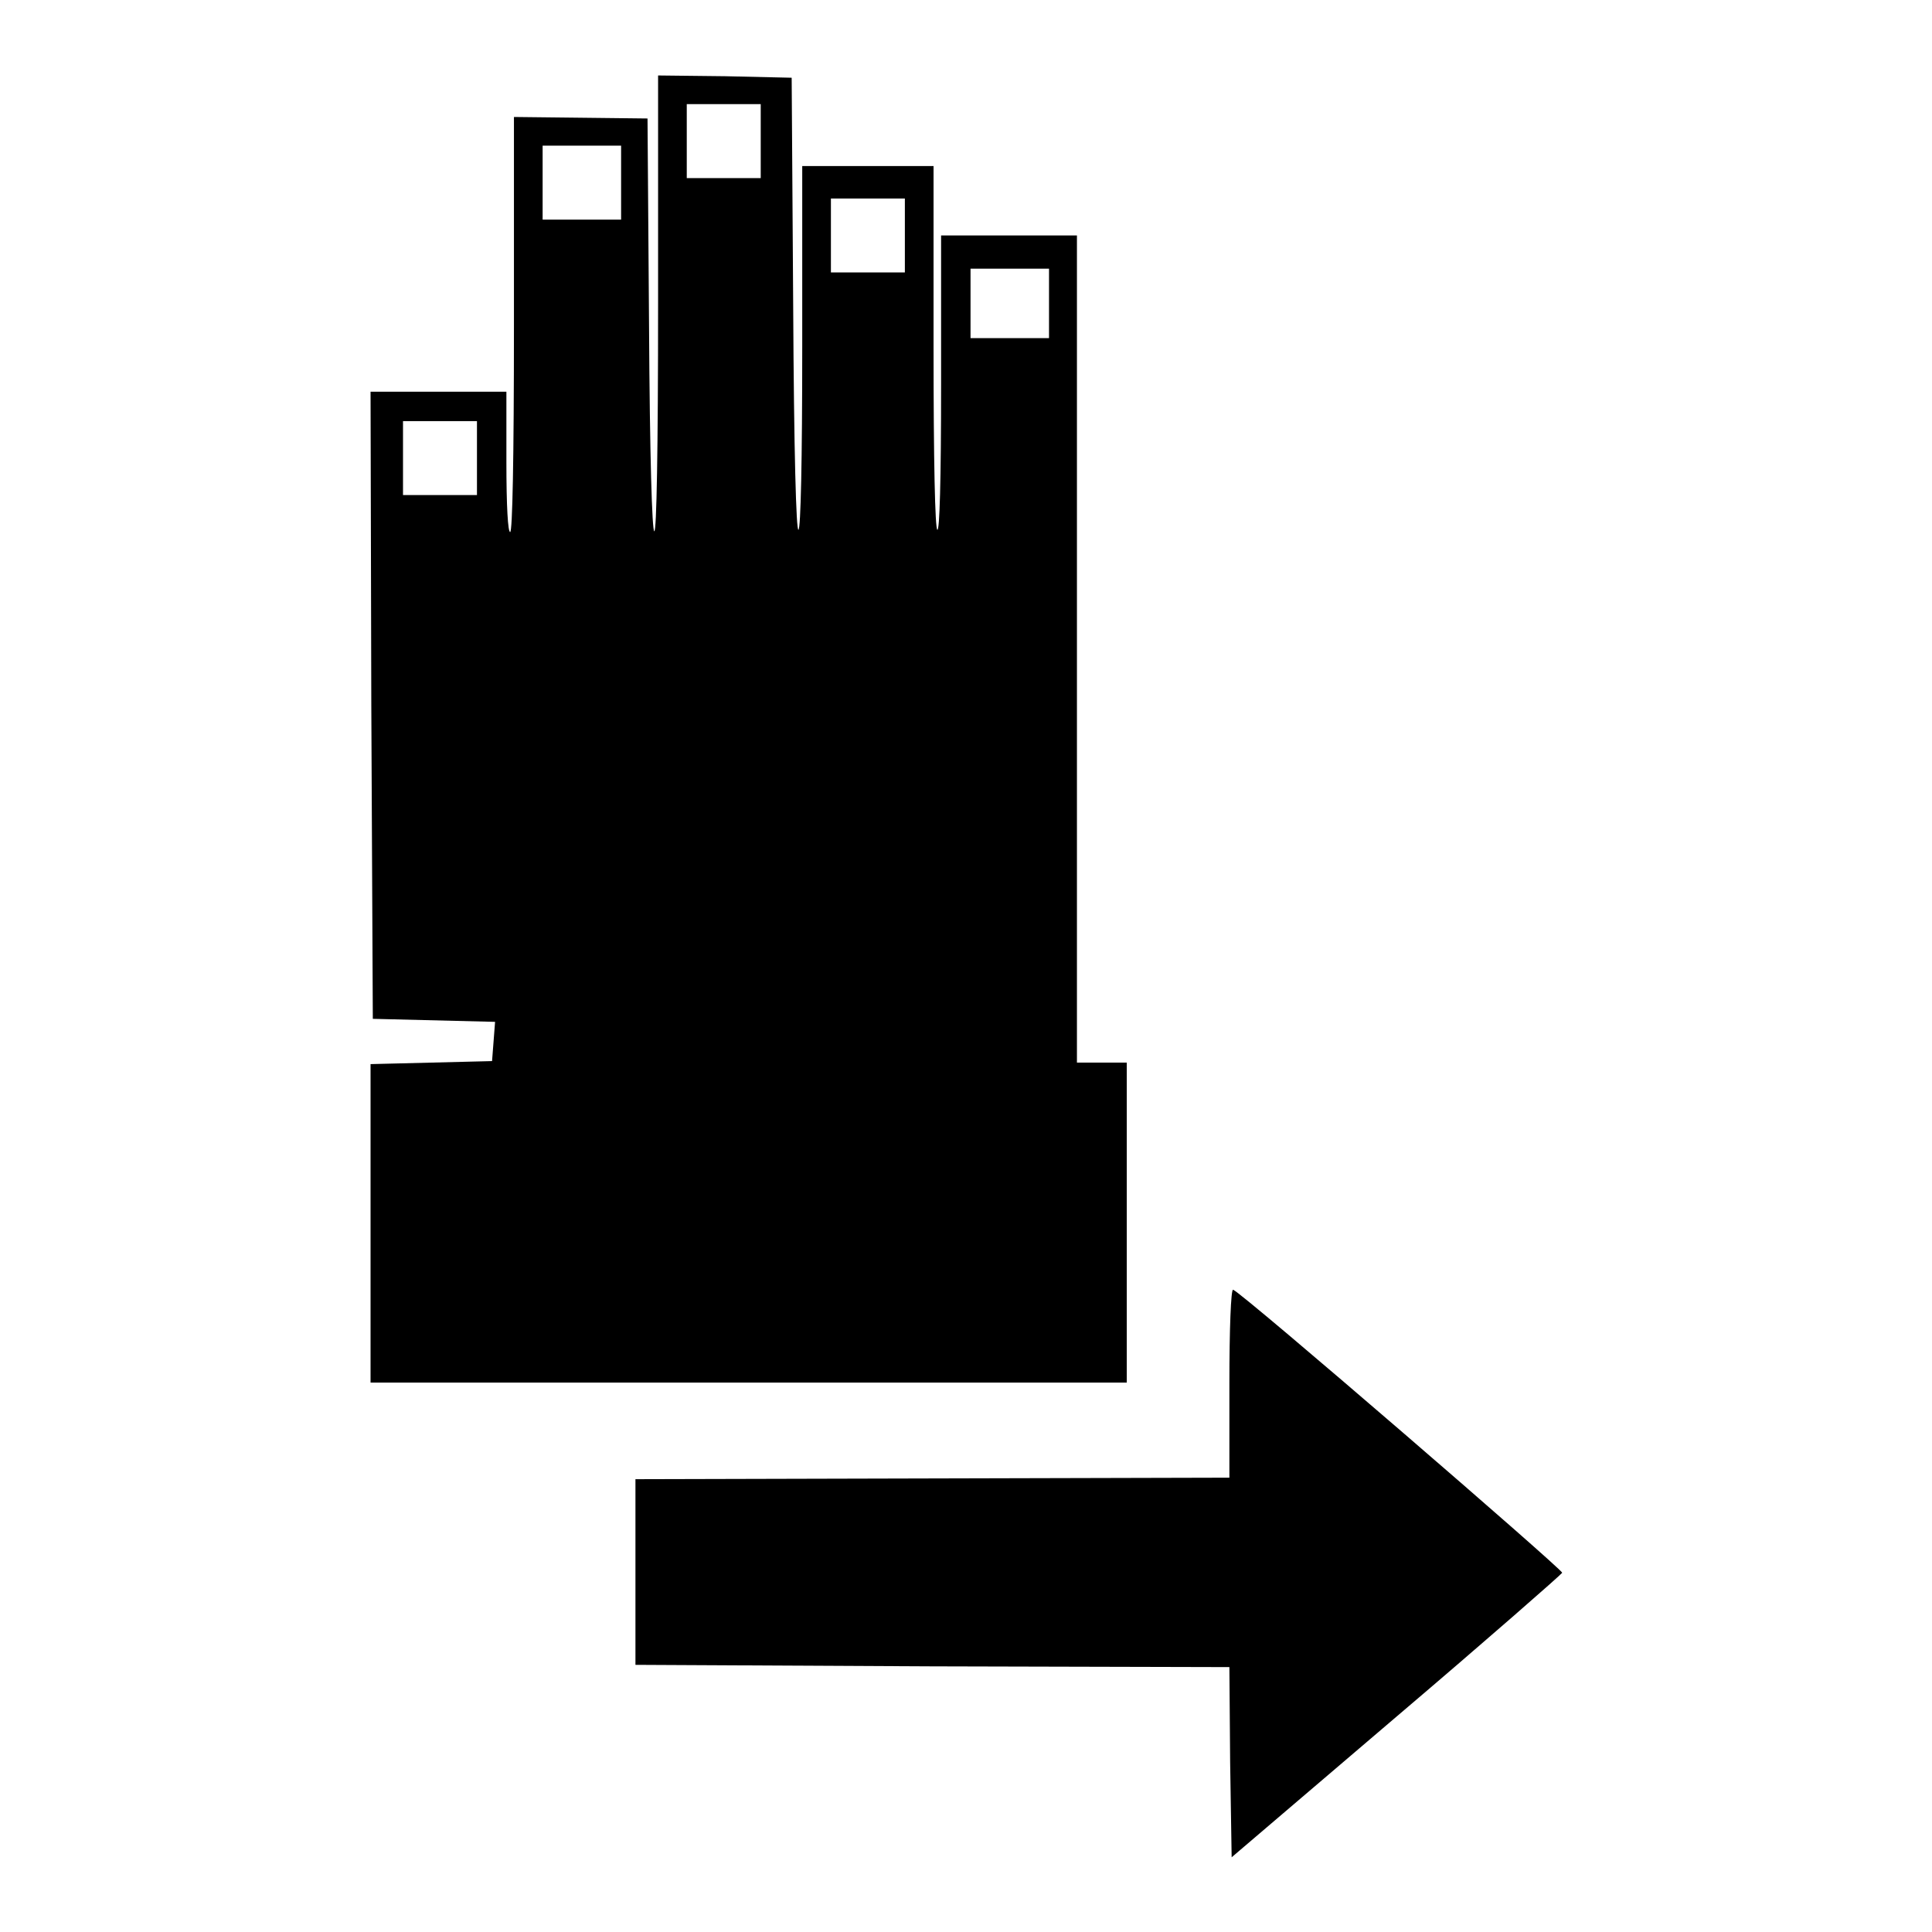
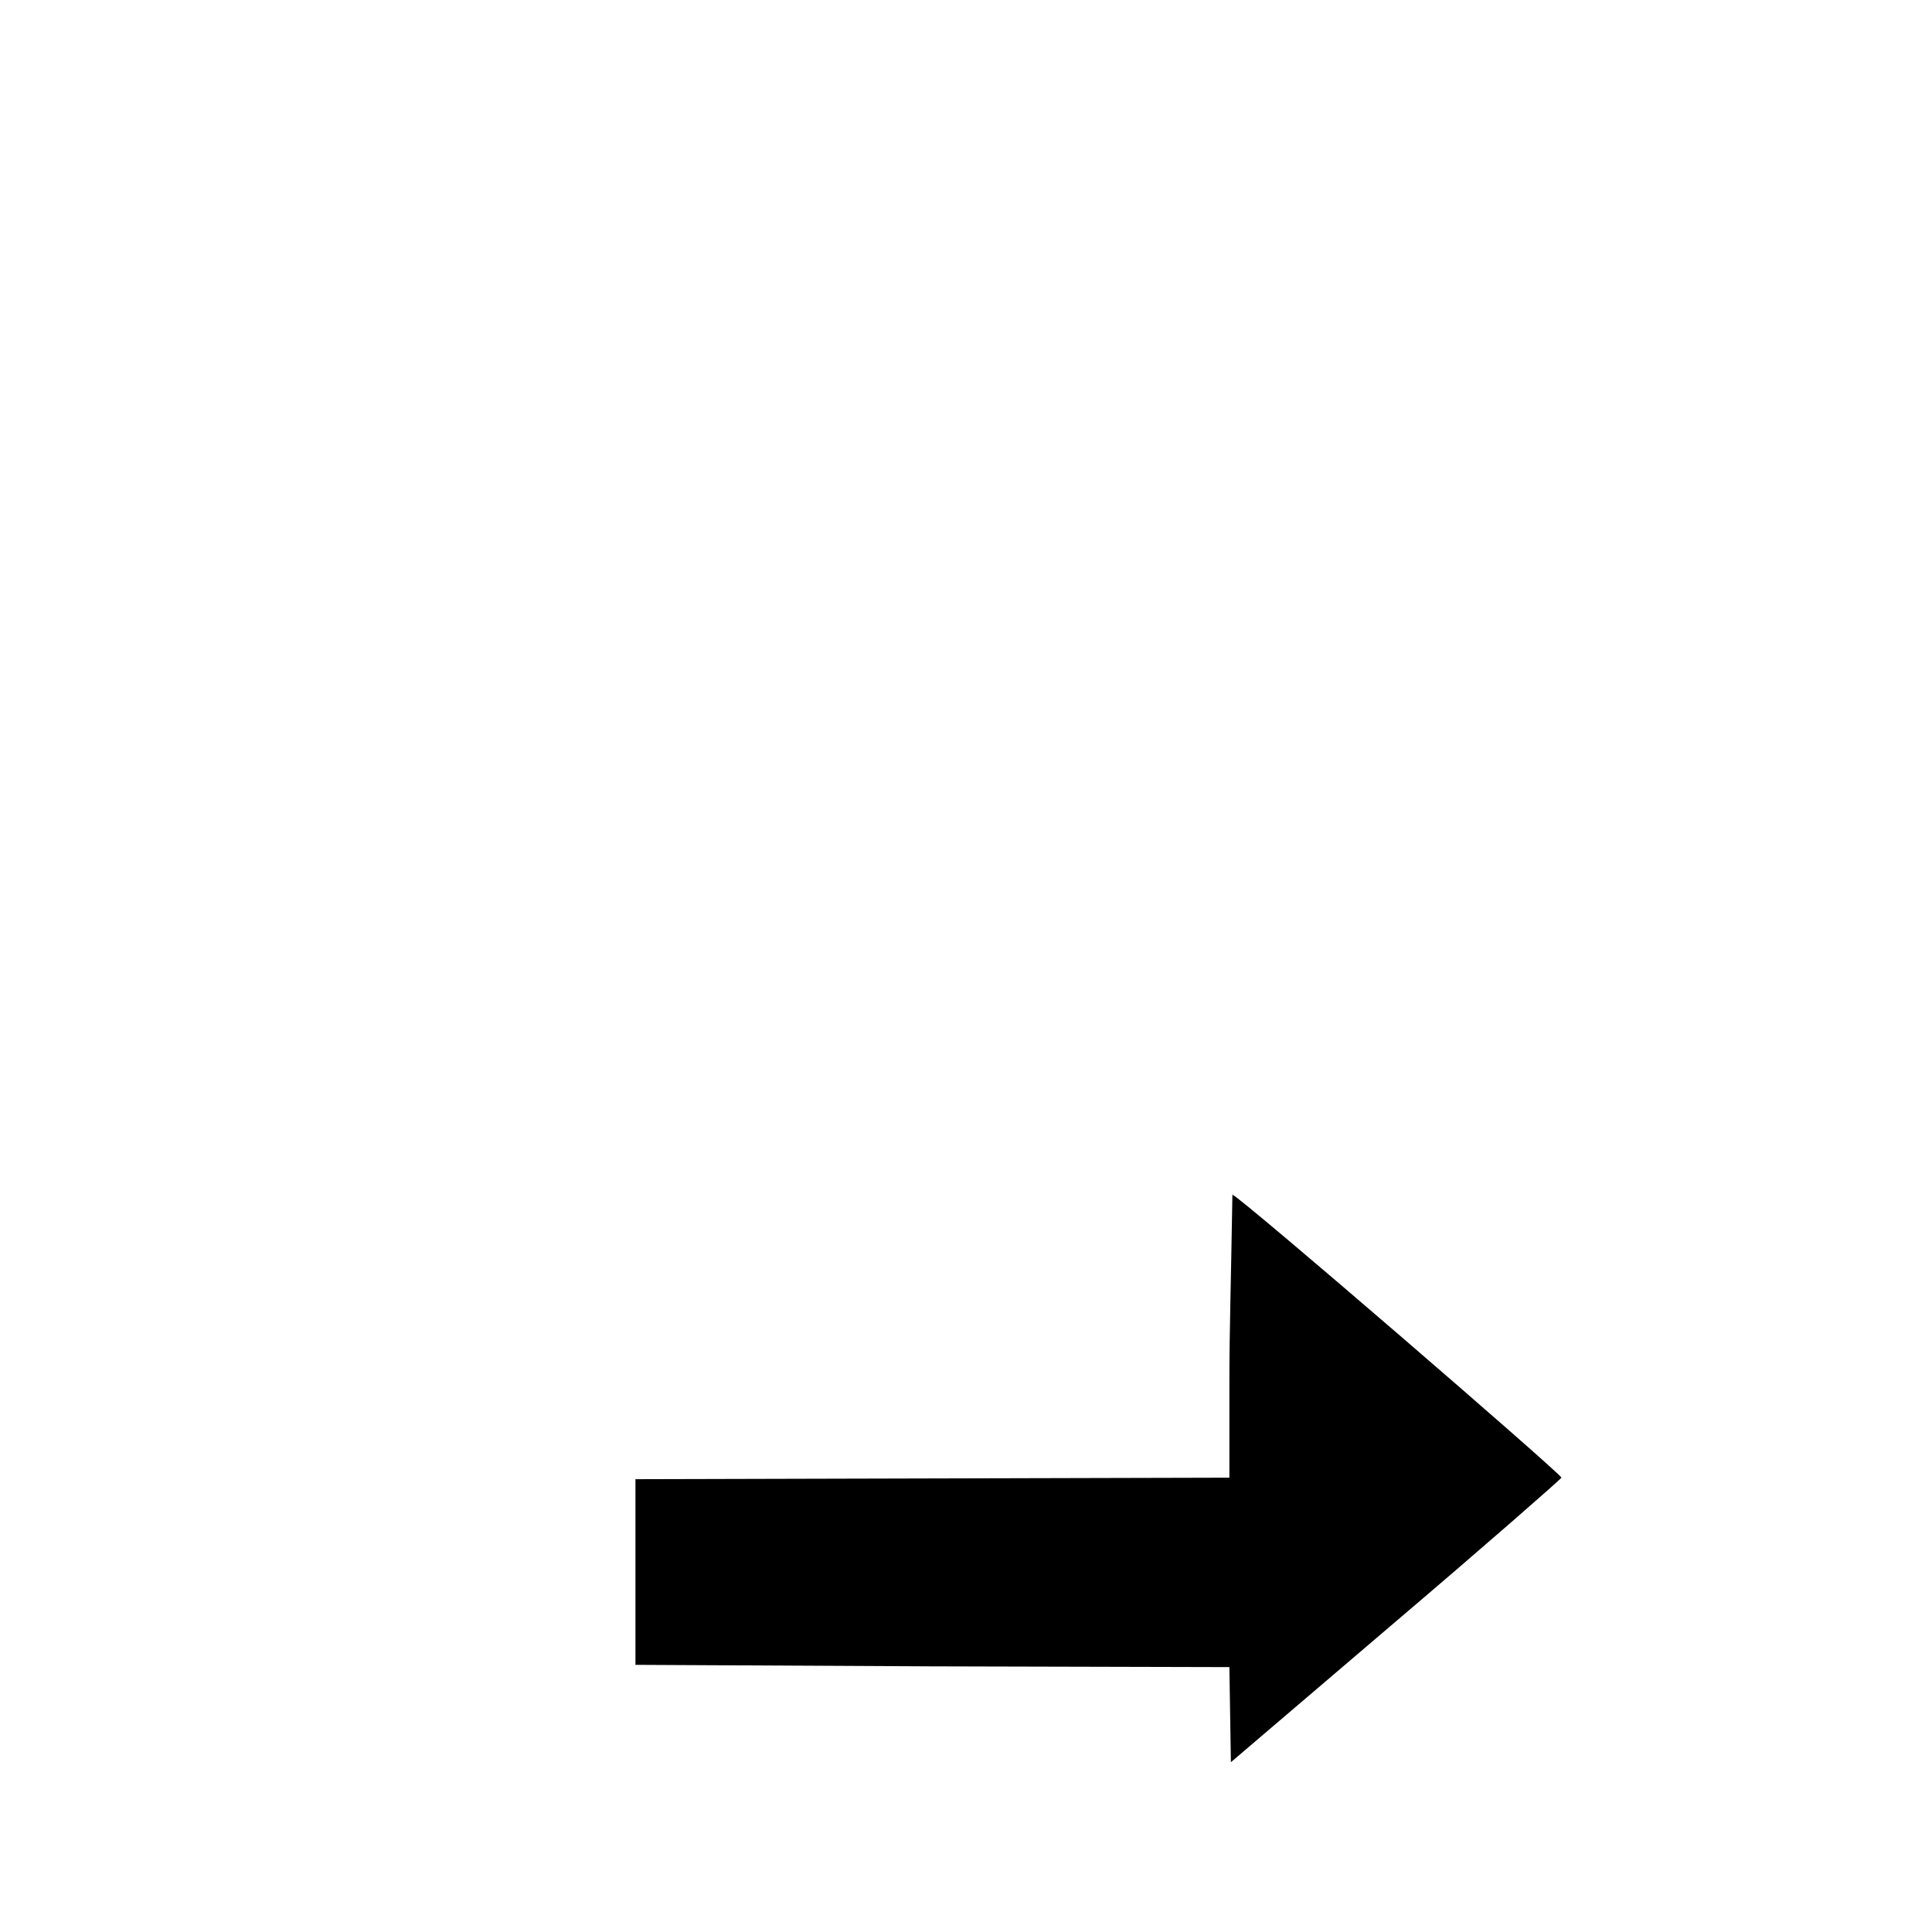
<svg xmlns="http://www.w3.org/2000/svg" version="1.1" x="0px" y="0px" viewBox="0 0 256 256" enable-background="new 0 0 256 256" xml:space="preserve">
  <g>
    <g>
      <g>
-         <path fill="#000000" d="M87.2,40.2c0,19.6-0.2,30.2-0.5,30.2c-0.3,0-0.6-9.8-0.7-27.4l-0.2-27.3L77,15.6l-8.9-0.1V43c0,18-0.2,27.5-0.5,27.5c-0.3,0-0.5-3.4-0.5-9.3v-9.3h-9h-9l0.1,41.5l0.2,41.6l8.1,0.2l8.1,0.2l-0.2,2.6l-0.2,2.6l-8,0.2l-8.1,0.2V162v21.2h50.1h50.1V162v-21.2H146h-3.3V86V31.2h-9h-9v19.7c0,12.9-0.2,19.5-0.5,19.3c-0.3-0.2-0.5-8.9-0.5-24.3V22H115h-8.7v23.9c0,15.3-0.2,24.1-0.5,24.3c-0.3,0.2-0.6-10.1-0.7-29.8l-0.2-30.1l-8.8-0.2L87.2,10L87.2,40.2L87.2,40.2z M100.8,18.7v4.9h-4.9H91v-4.9v-4.9h4.9h4.9V18.7z M82.3,24.2v4.9h-5.2h-5.2v-4.9v-4.9h5.2h5.2V24.2z M119.9,31.2v4.9H115h-4.9v-4.9v-4.9h4.9h4.9V31.2z M139,40.2v4.6h-5.2h-5.2v-4.6v-4.6h5.2h5.2V40.2z M63.2,60.7v4.9h-4.9h-4.9v-4.9v-4.9h4.9h4.9V60.7L63.2,60.7z" />
-         <path fill="#000000" d="M162.9,183.2v12.6l-39.3,0.1L84.2,196v12.3v12.3l39.3,0.2l39.4,0.1l0.1,12.6l0.2,12.6l21.8-18.6c12-10.2,21.8-18.8,22-19.1c0.1-0.4-42.4-37.1-43.6-37.5C163.1,170.7,162.9,176.3,162.9,183.2z" />
+         <path fill="#000000" d="M162.9,183.2v12.6l-39.3,0.1L84.2,196v12.3v12.3l39.3,0.2l39.4,0.1l0.2,12.6l21.8-18.6c12-10.2,21.8-18.8,22-19.1c0.1-0.4-42.4-37.1-43.6-37.5C163.1,170.7,162.9,176.3,162.9,183.2z" />
      </g>
    </g>
  </g>
</svg>